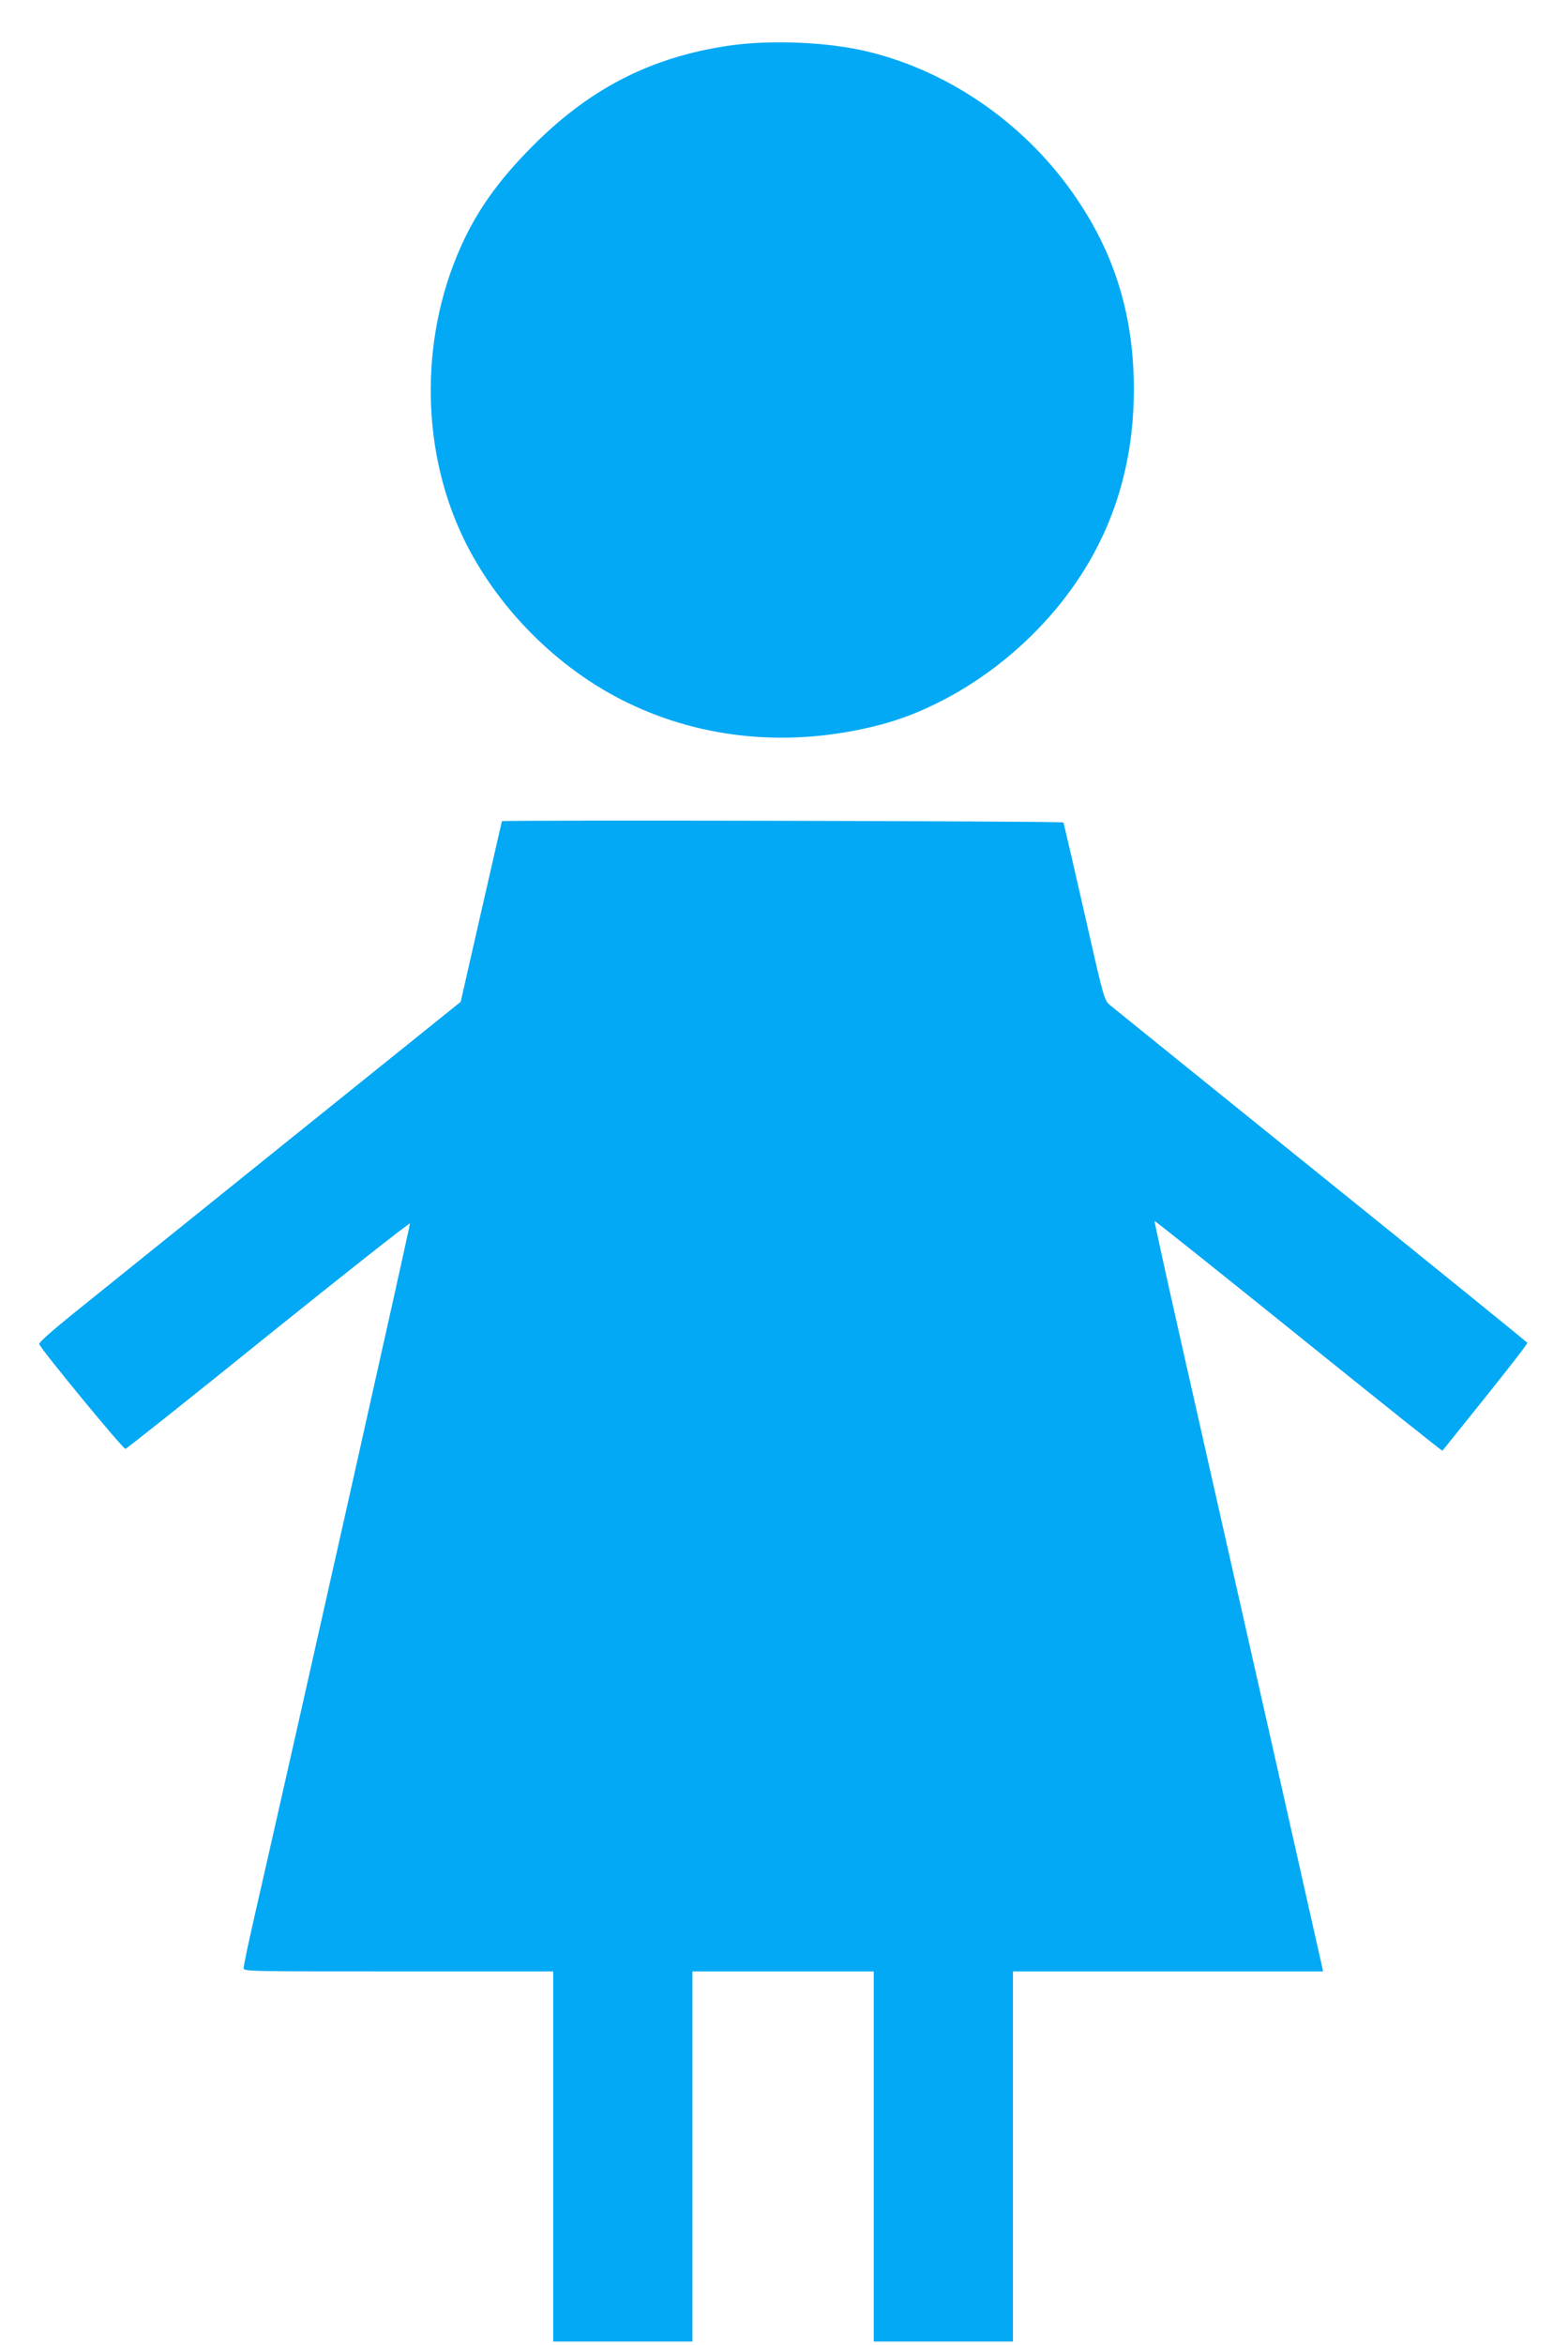
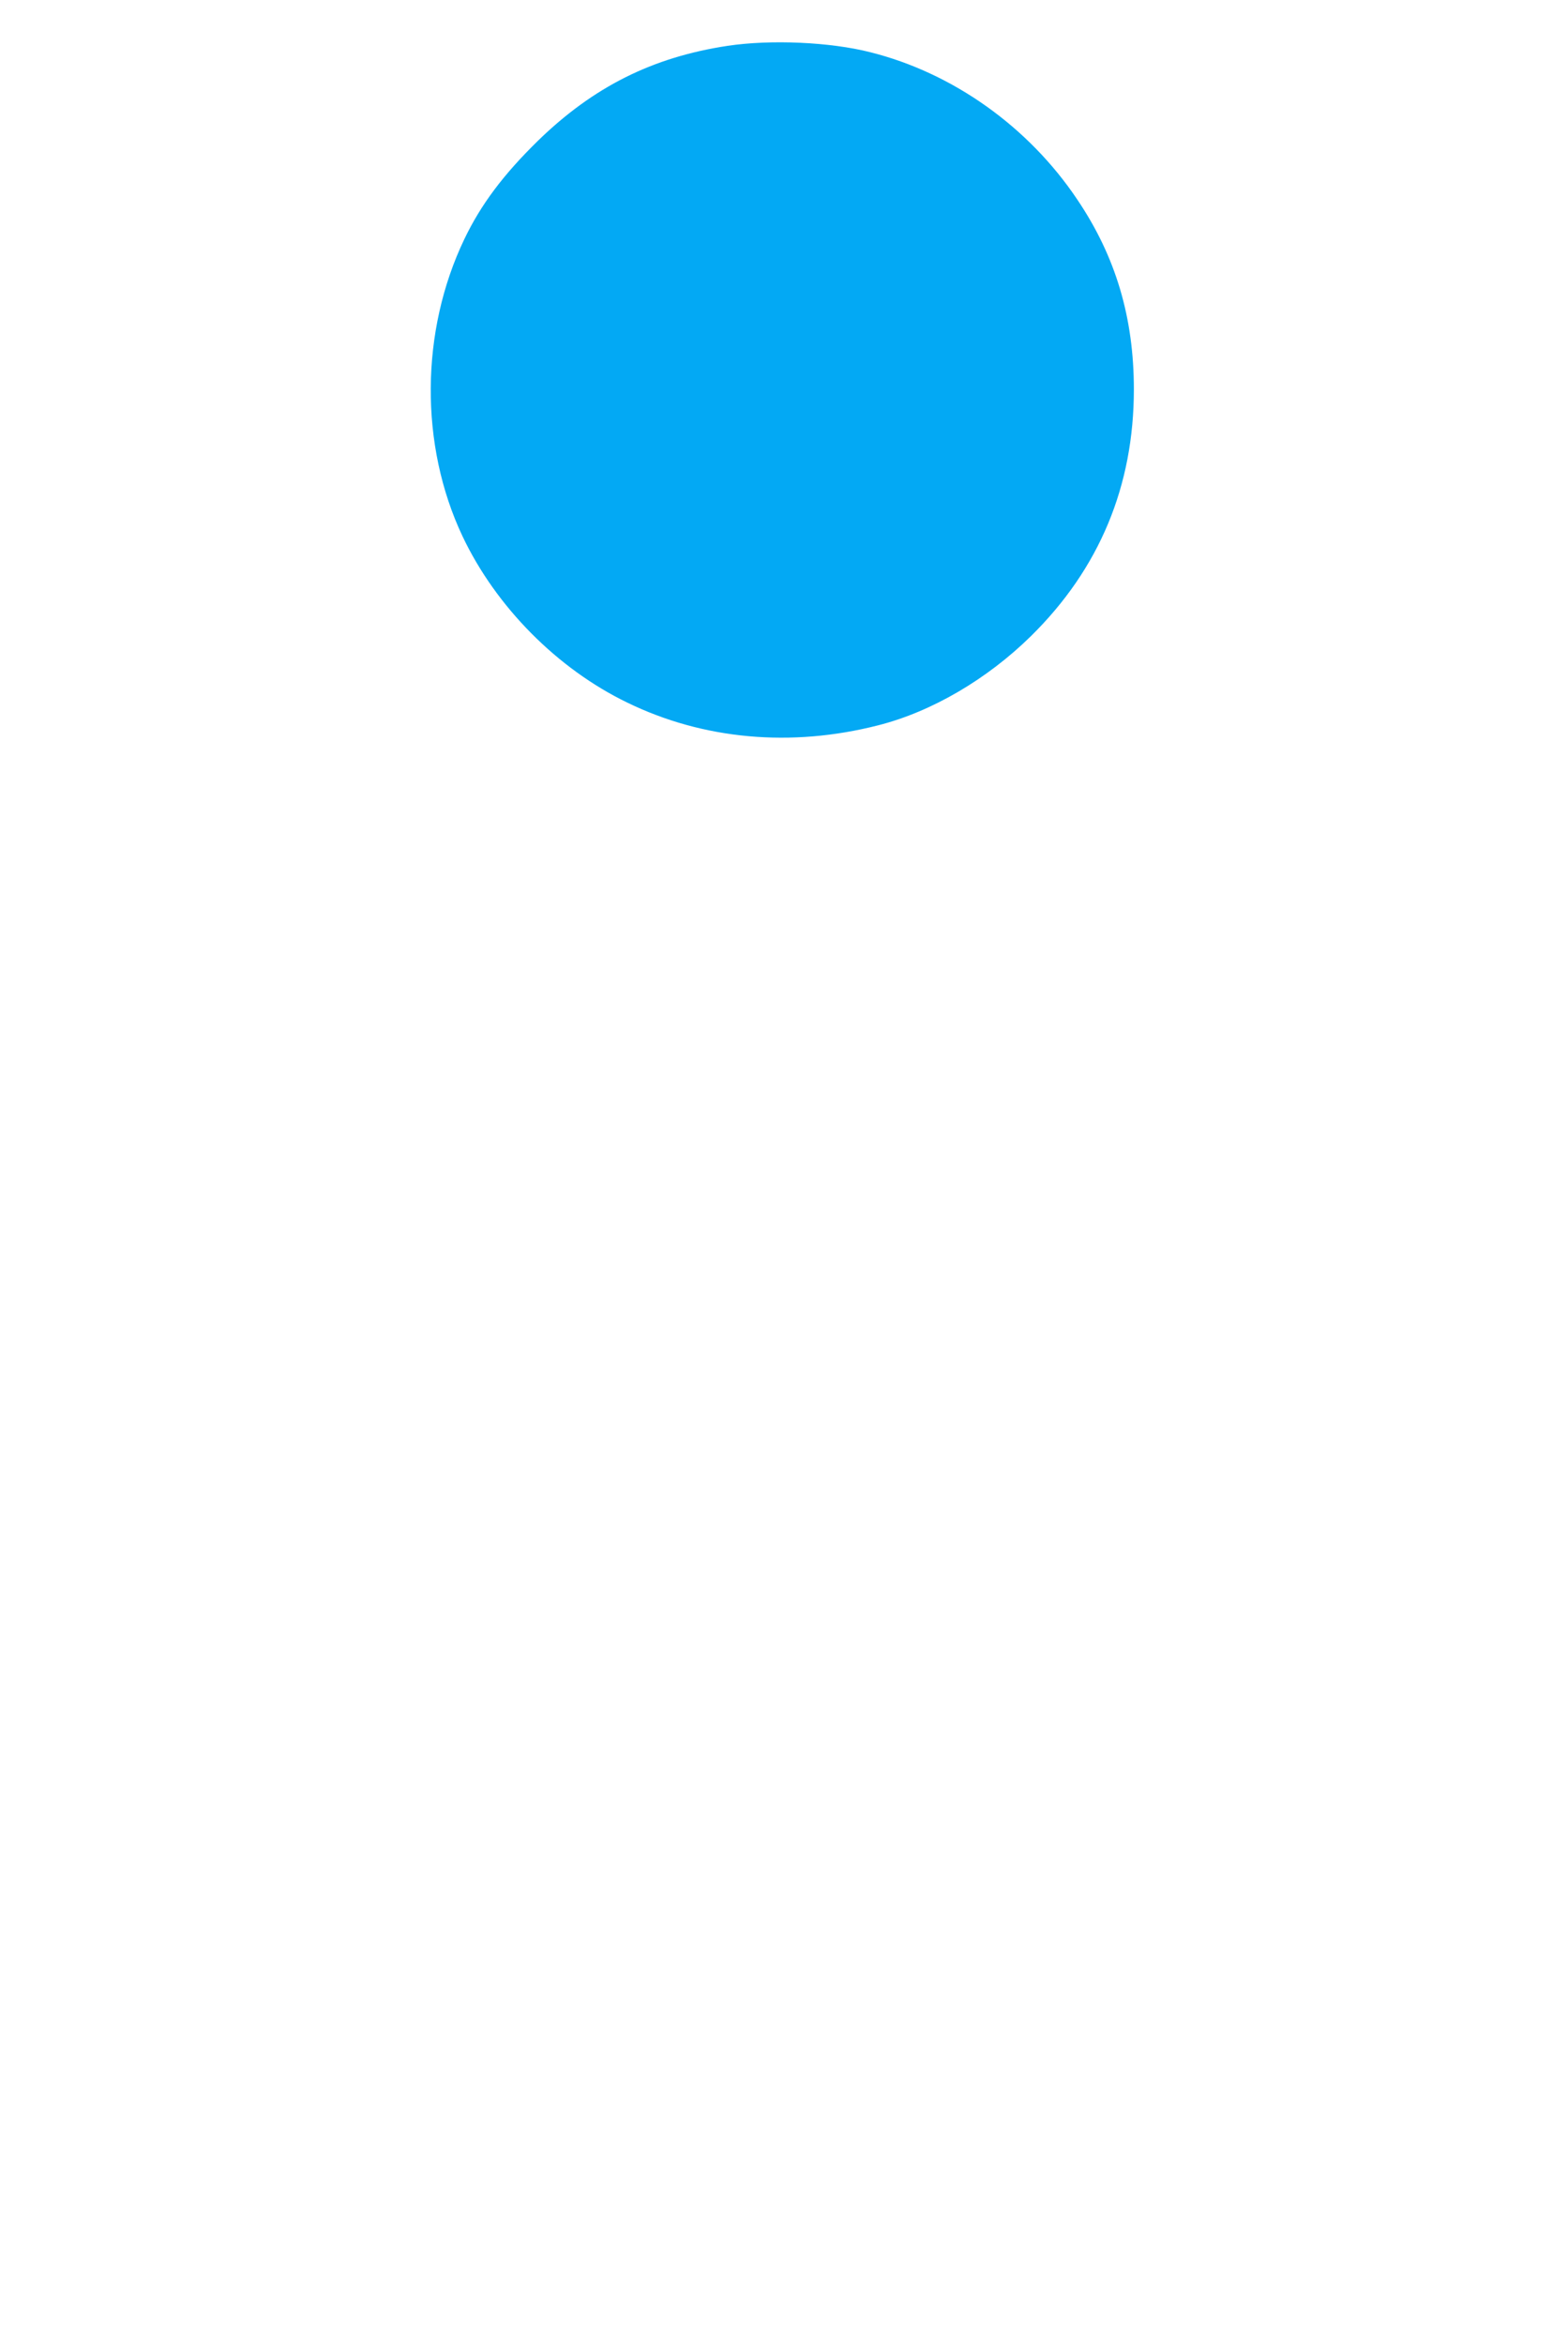
<svg xmlns="http://www.w3.org/2000/svg" version="1.0" width="856pt" height="1280pt" viewBox="0 0 856 1280" preserveAspectRatio="xMidYMid meet">
  <g transform="translate(0,1280) scale(0.1,-0.1)" fill="#03a9f4" stroke="none">
    <path d="M3973 12550 c-411 -62 -734 -224 -1037 -519 -188 -184 -311 -348 -401 -536 -241 -503 -245 -1125 -10 -1622 182 -384 517 -723 900 -908 415 -202 894 -245 1368 -124 293 74 596 252 835 487 374 368 562 820 562 1347 0 391 -99 725 -309 1036 -266 397 -679 691 -1130 804 -220 56 -544 70 -778 35z" />
-     <path d="M2740 8318 c-1 -2 -51 -224 -113 -494 l-112 -492 -960 -772 c-528 -425 -1047 -843 -1153 -928 -118 -95 -191 -160 -188 -168 12 -32 459 -575 471 -572 7 2 359 281 781 622 423 340 770 614 772 608 2 -8 -580 -2605 -854 -3805 -30 -131 -54 -247 -54 -258 0 -19 15 -19 845 -19 l845 0 0 -1010 0 -1010 380 0 380 0 0 1010 0 1010 495 0 495 0 0 -1010 0 -1010 380 0 380 0 0 1010 0 1010 846 0 847 0 -6 28 c-5 24 -307 1364 -763 3381 -85 376 -153 686 -151 687 2 2 355 -280 786 -627 430 -347 784 -629 785 -627 2 1 107 133 235 292 127 159 231 292 229 297 -2 4 -507 414 -1124 911 -616 497 -1135 916 -1153 931 -33 28 -34 30 -142 508 -60 264 -111 485 -114 490 -5 8 -3064 14 -3065 7z" />
  </g>
</svg>